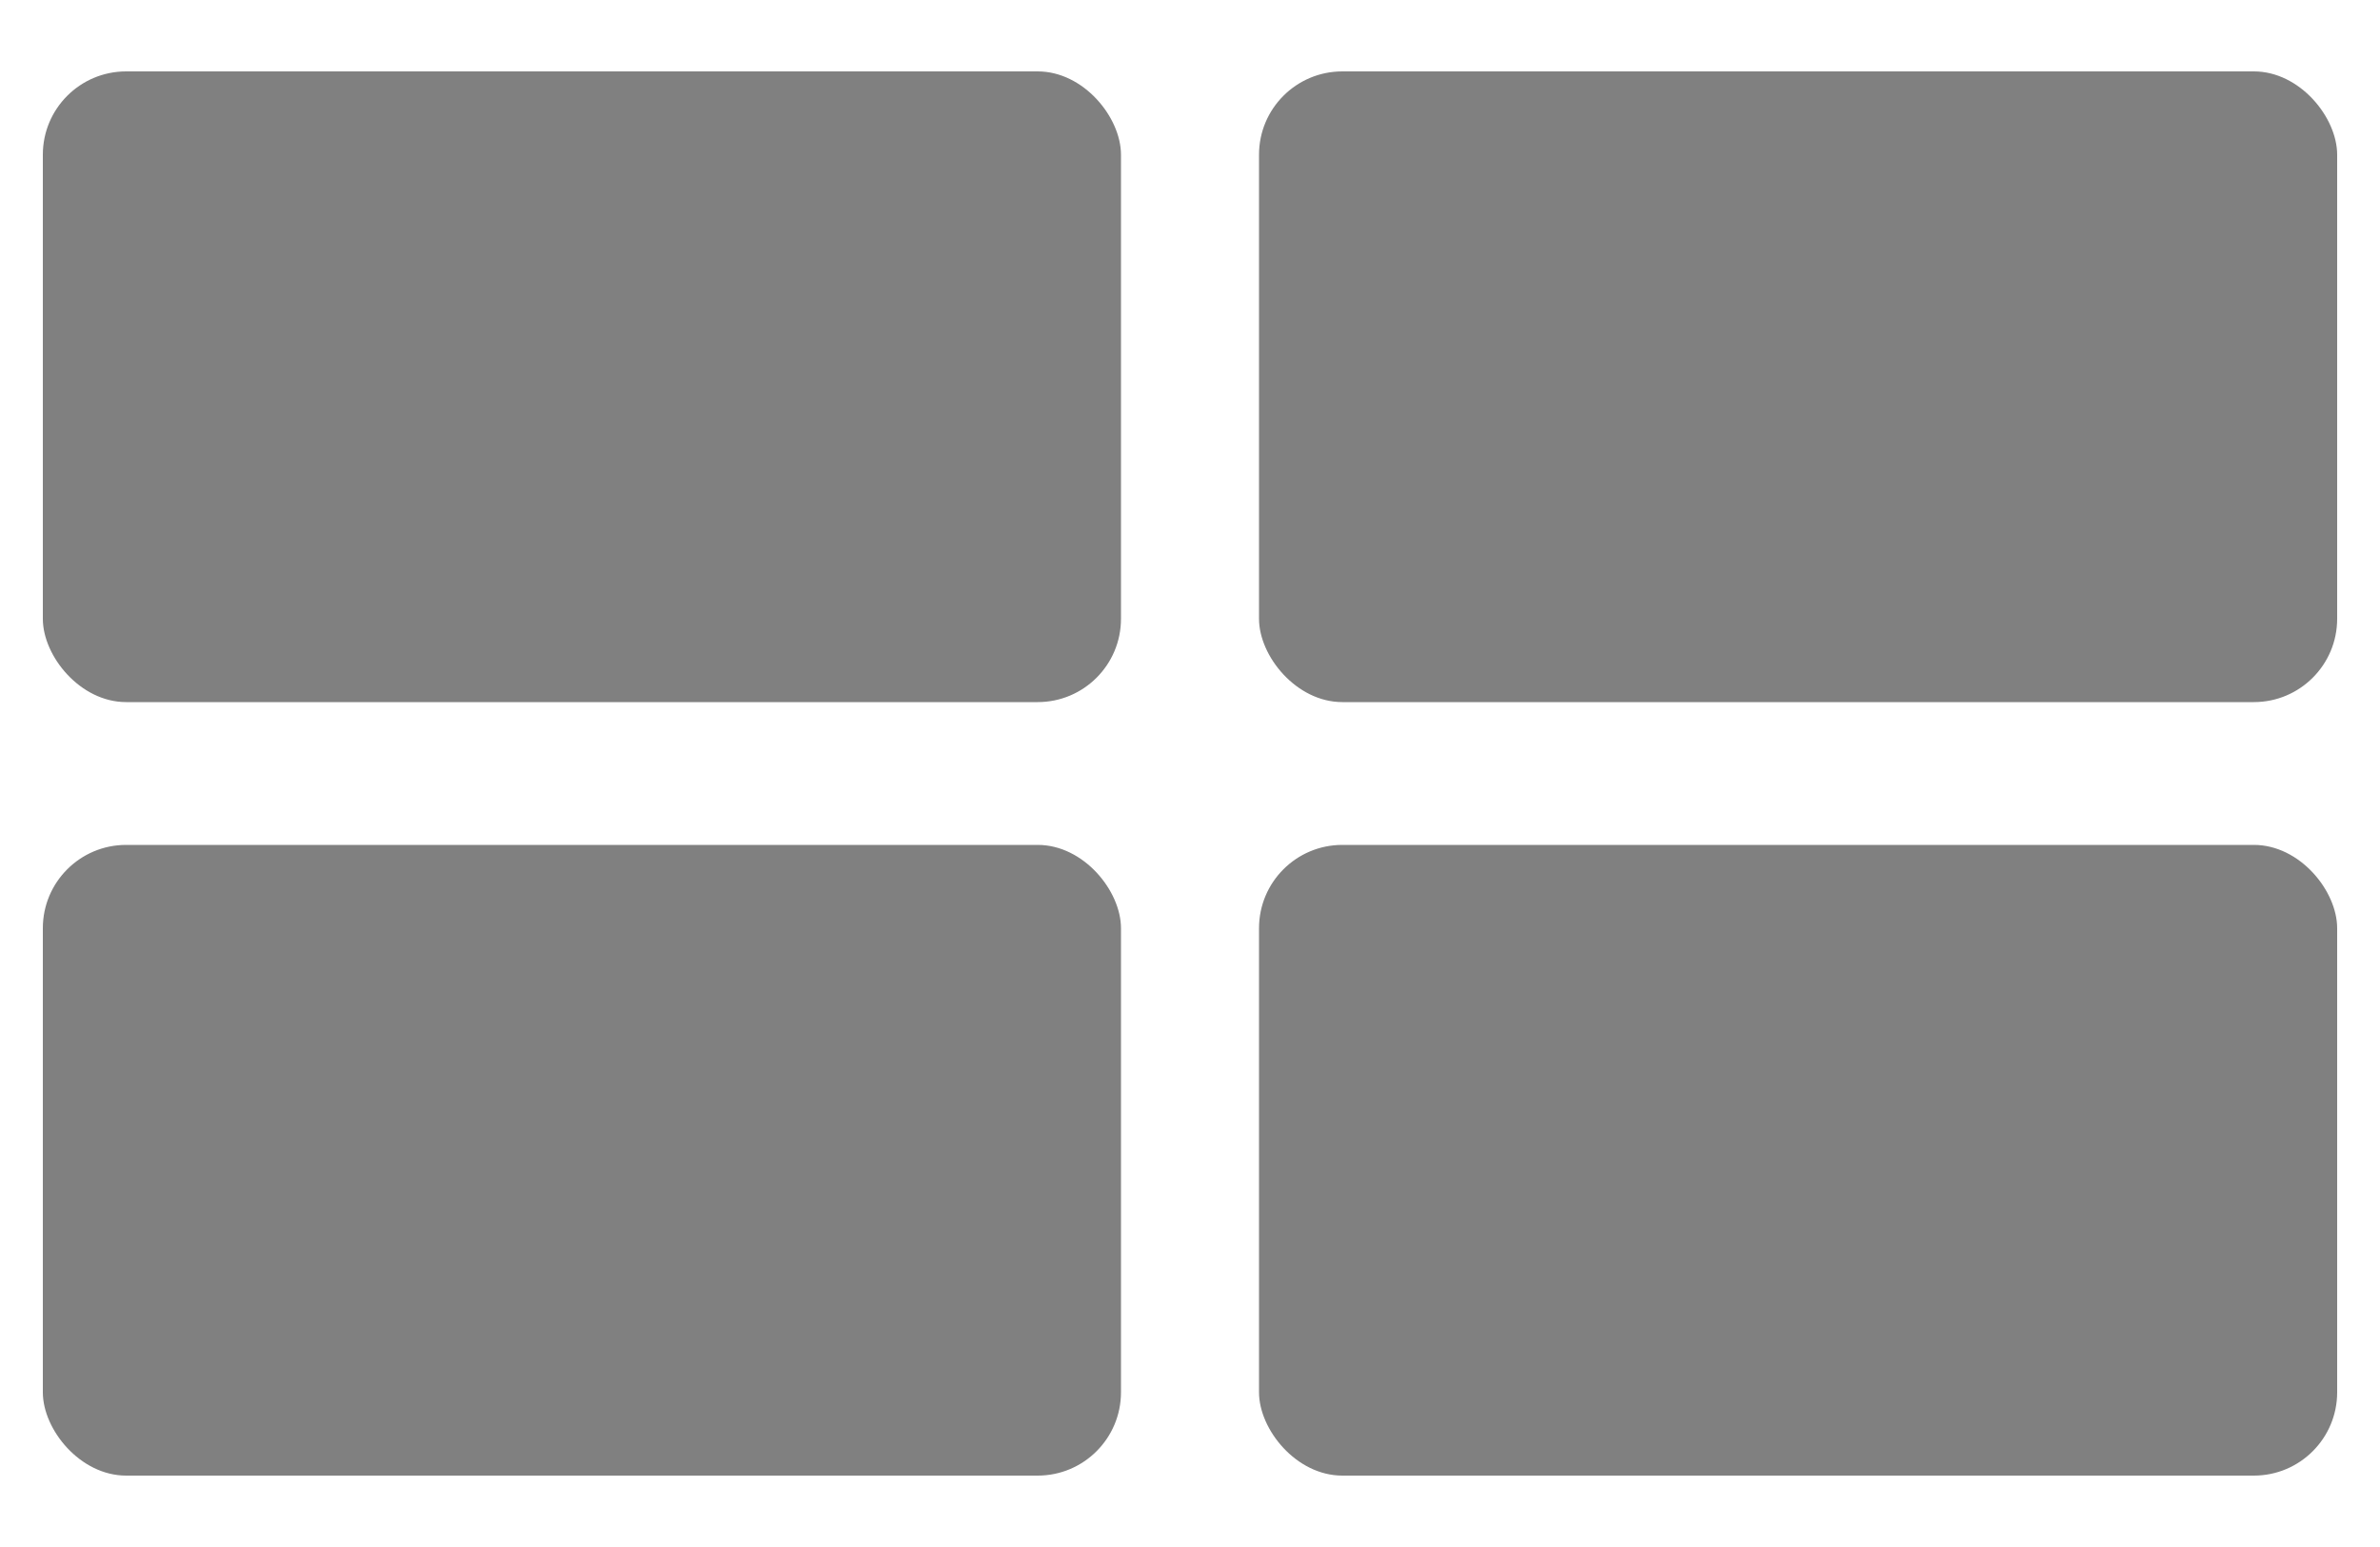
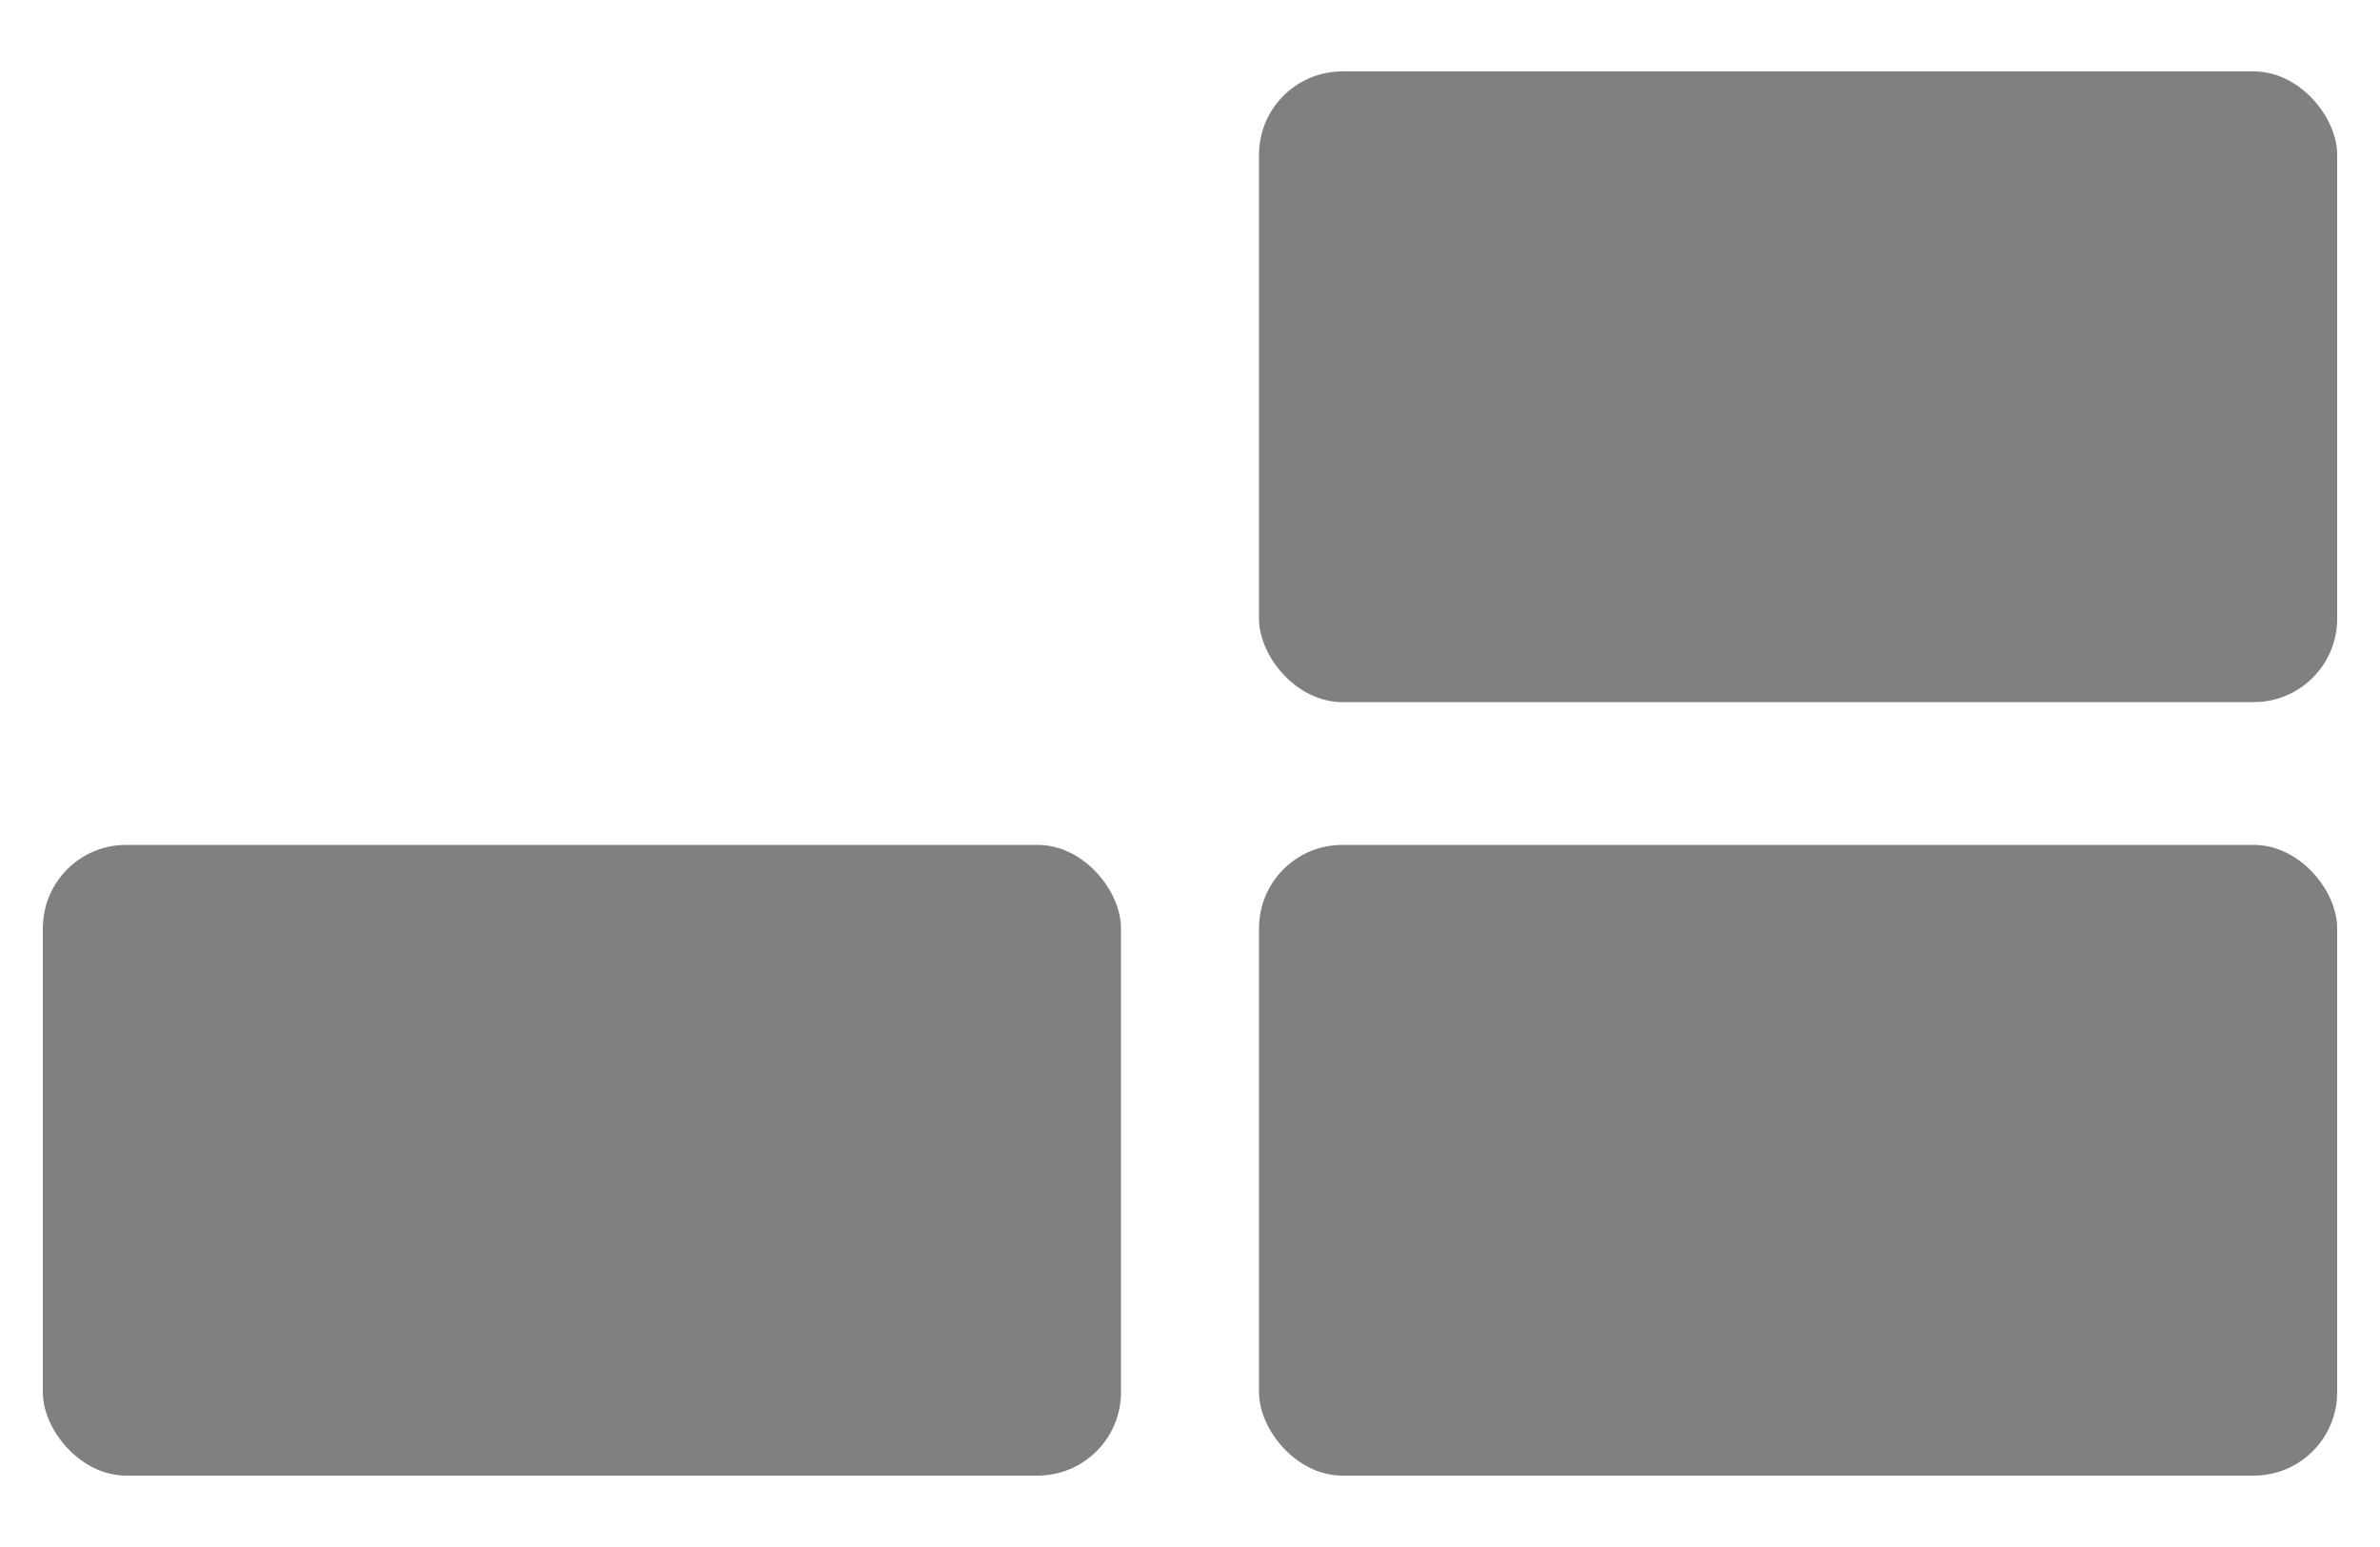
<svg xmlns="http://www.w3.org/2000/svg" id="Layer_1" data-name="Layer 1" viewBox="0 0 20 13">
  <defs>
    <style>.cls-1{fill:gray;}</style>
  </defs>
-   <rect class="cls-1" x="0.36" y="0.6" width="9.06" height="5.3" rx="0.7" />
  <rect class="cls-1" x="10.58" y="0.6" width="9.06" height="5.3" rx="0.7" />
  <rect class="cls-1" x="0.36" y="7.1" width="9.06" height="5.3" rx="0.7" />
  <rect class="cls-1" x="10.58" y="7.1" width="9.06" height="5.3" rx="0.7" />
</svg>